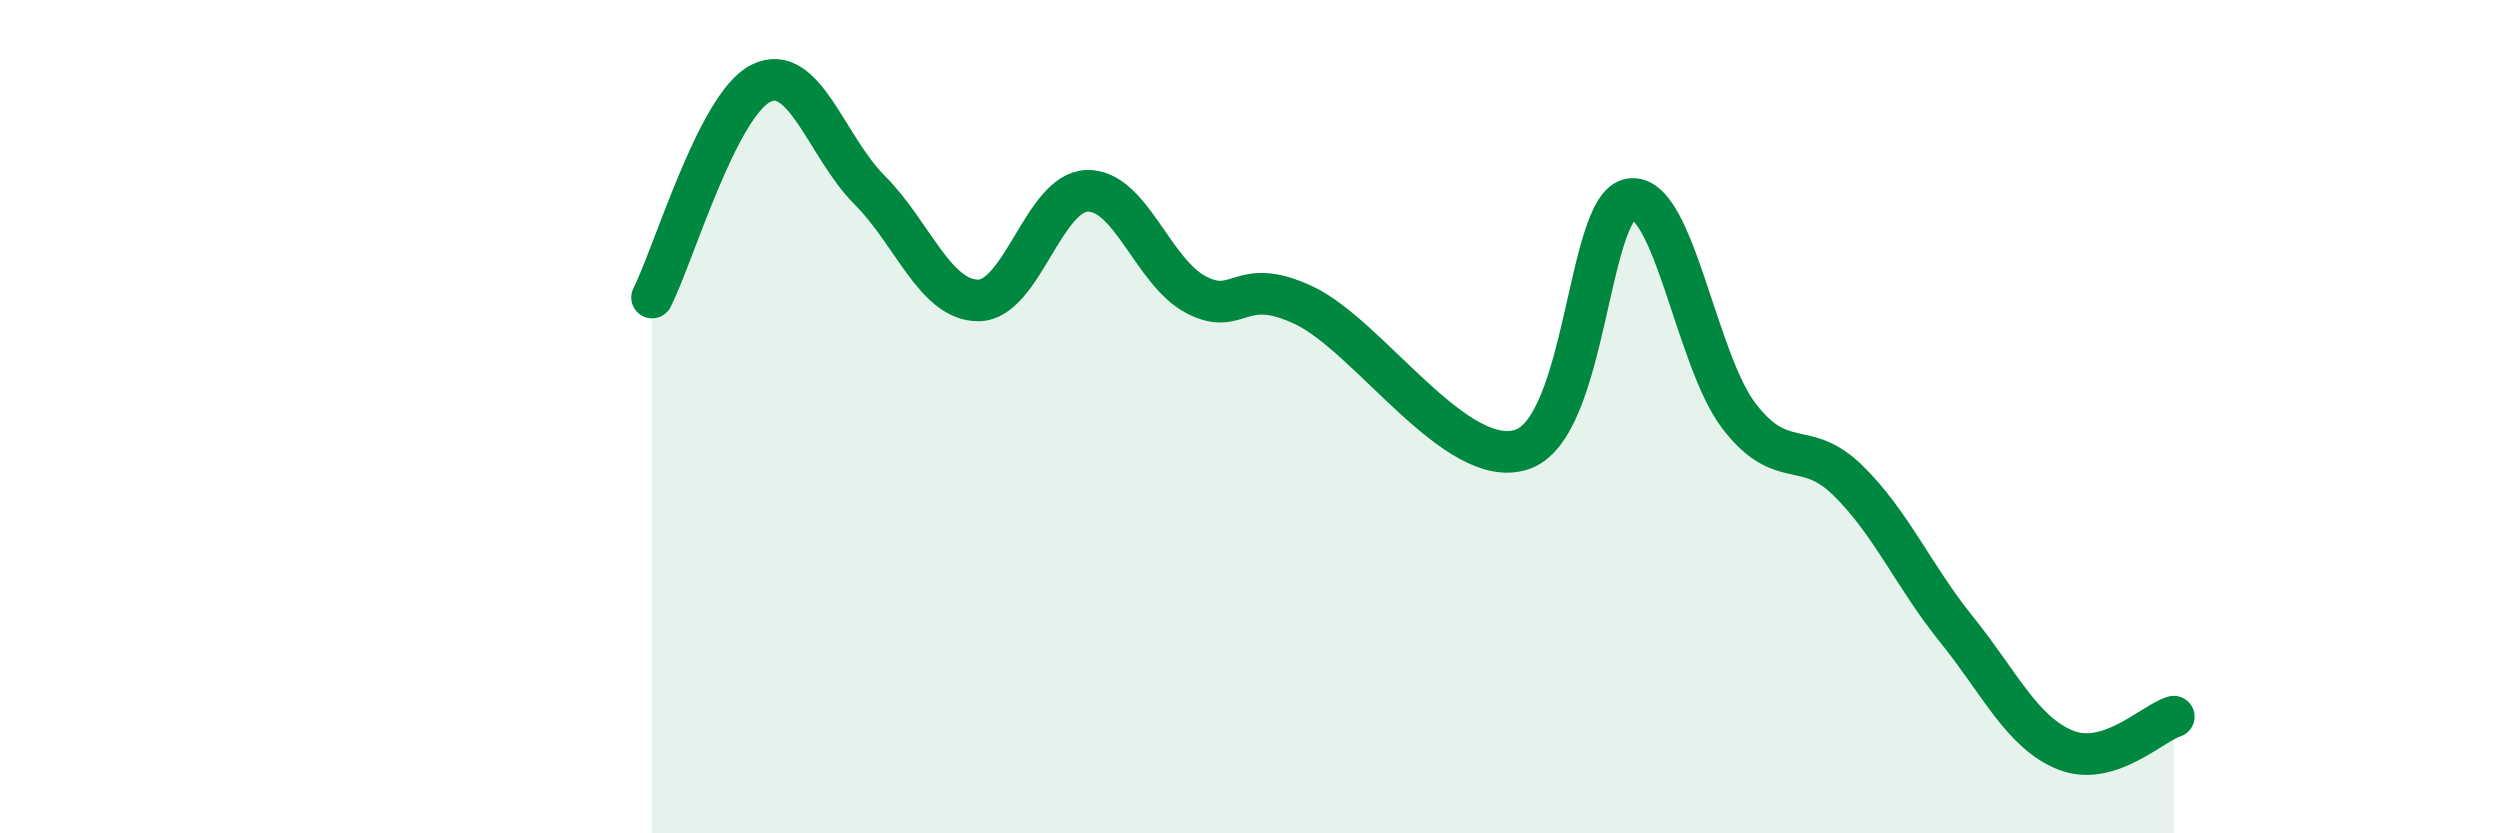
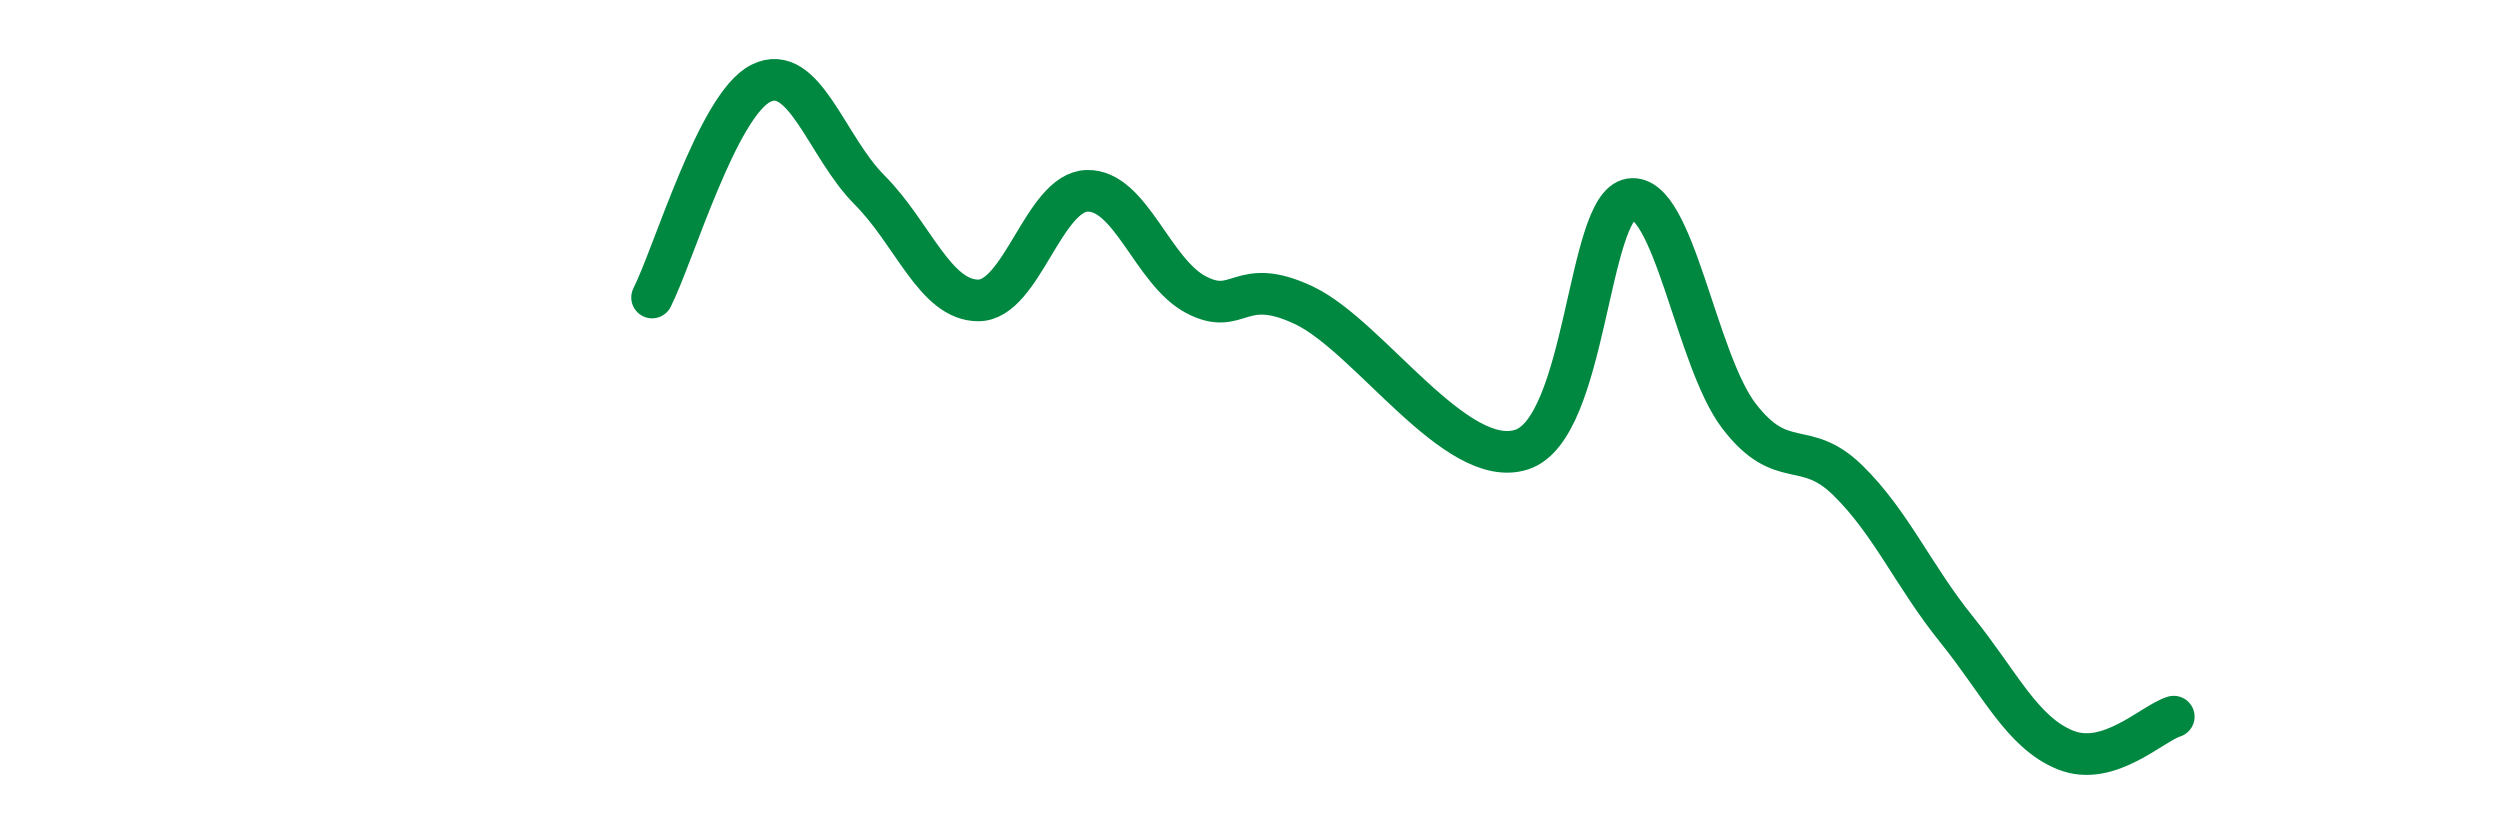
<svg xmlns="http://www.w3.org/2000/svg" width="60" height="20" viewBox="0 0 60 20">
-   <path d="M 15.65,7.14 C 16.17,6.11 17.22,2.52 18.26,2 C 19.3,1.48 19.83,3.52 20.87,4.56 C 21.91,5.6 22.44,7.21 23.48,7.21 C 24.52,7.21 25.05,4.61 26.09,4.58 C 27.13,4.55 27.66,6.52 28.7,7.07 C 29.74,7.62 29.74,6.59 31.3,7.33 C 32.86,8.07 34.95,11.3 36.52,10.79 C 38.09,10.28 38.09,4.94 39.13,4.78 C 40.17,4.62 40.7,8.64 41.74,9.99 C 42.78,11.34 43.31,10.51 44.35,11.53 C 45.39,12.55 45.92,13.82 46.96,15.11 C 48,16.4 48.53,17.58 49.57,18 C 50.61,18.42 51.65,17.36 52.17,17.2L52.17 20L15.65 20Z" fill="#008740" opacity="0.1" stroke-linecap="round" stroke-linejoin="round" />
  <path d="M 15.65,7.14 C 16.17,6.11 17.22,2.52 18.26,2 C 19.3,1.48 19.83,3.52 20.87,4.56 C 21.91,5.6 22.44,7.21 23.48,7.21 C 24.52,7.21 25.05,4.61 26.09,4.58 C 27.13,4.55 27.66,6.52 28.7,7.07 C 29.74,7.62 29.74,6.59 31.3,7.33 C 32.86,8.07 34.95,11.3 36.52,10.79 C 38.09,10.28 38.09,4.94 39.13,4.78 C 40.17,4.62 40.7,8.64 41.74,9.99 C 42.78,11.34 43.31,10.51 44.35,11.53 C 45.39,12.55 45.92,13.82 46.96,15.11 C 48,16.4 48.53,17.58 49.57,18 C 50.61,18.42 51.65,17.36 52.17,17.2" stroke="#008740" stroke-width="1" fill="none" stroke-linecap="round" stroke-linejoin="round" />
</svg>